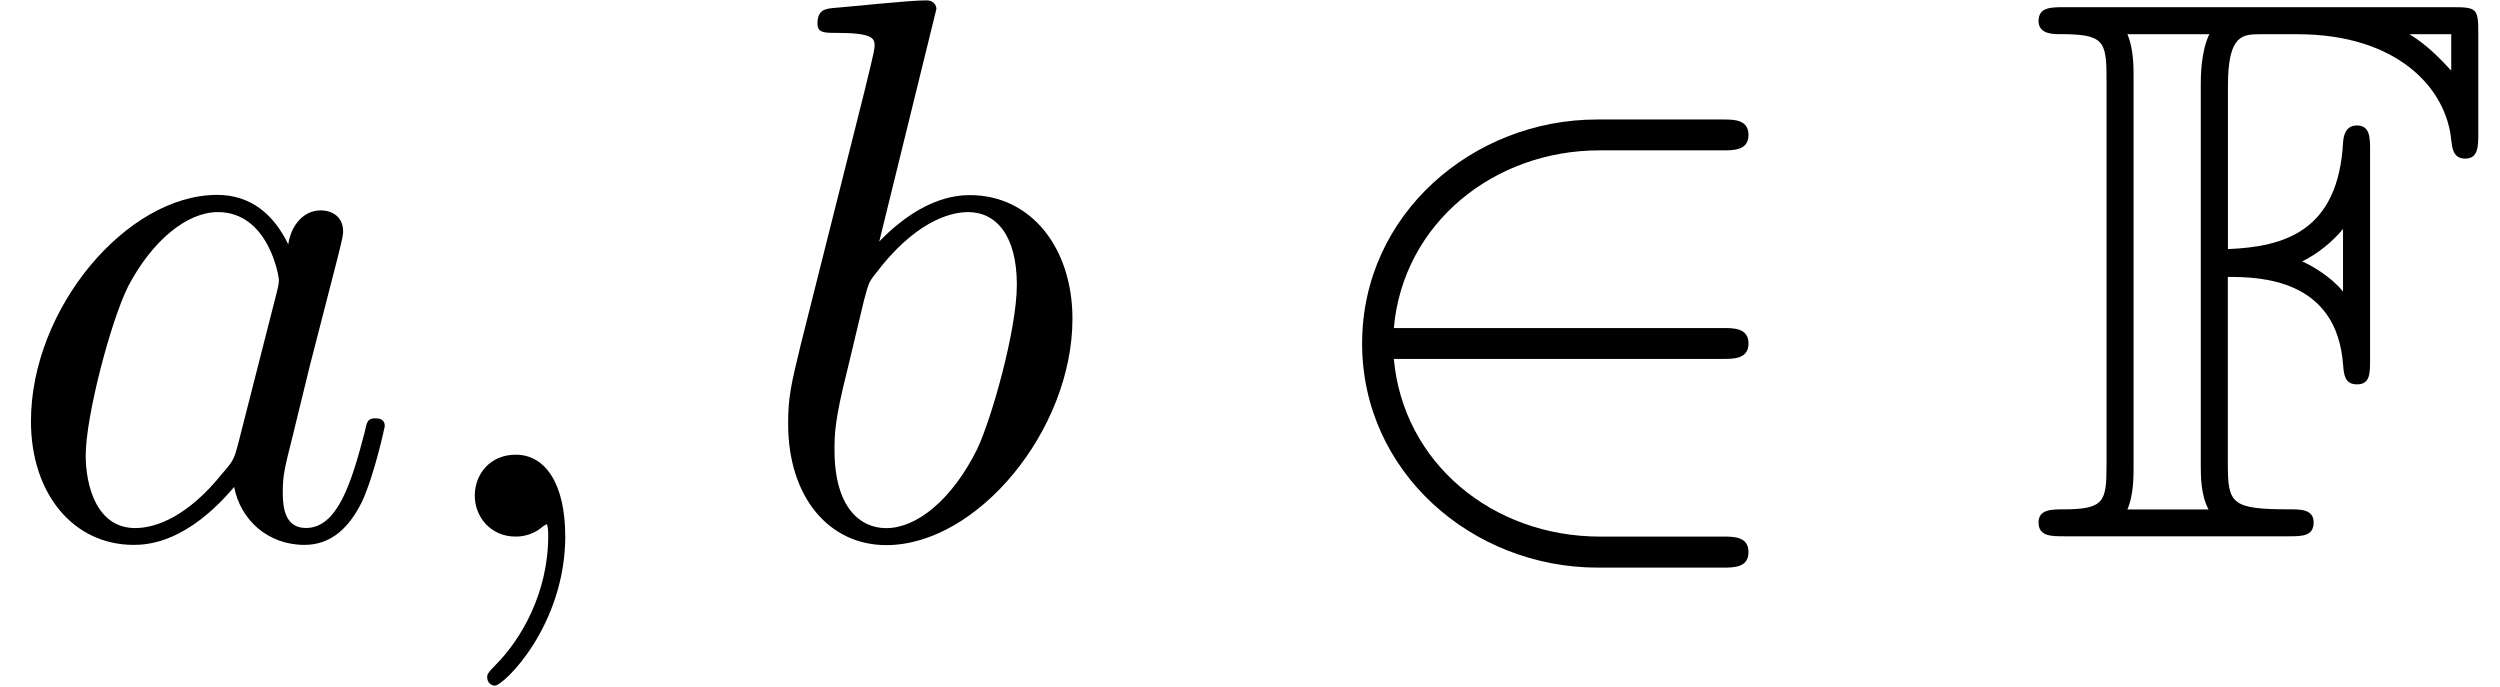
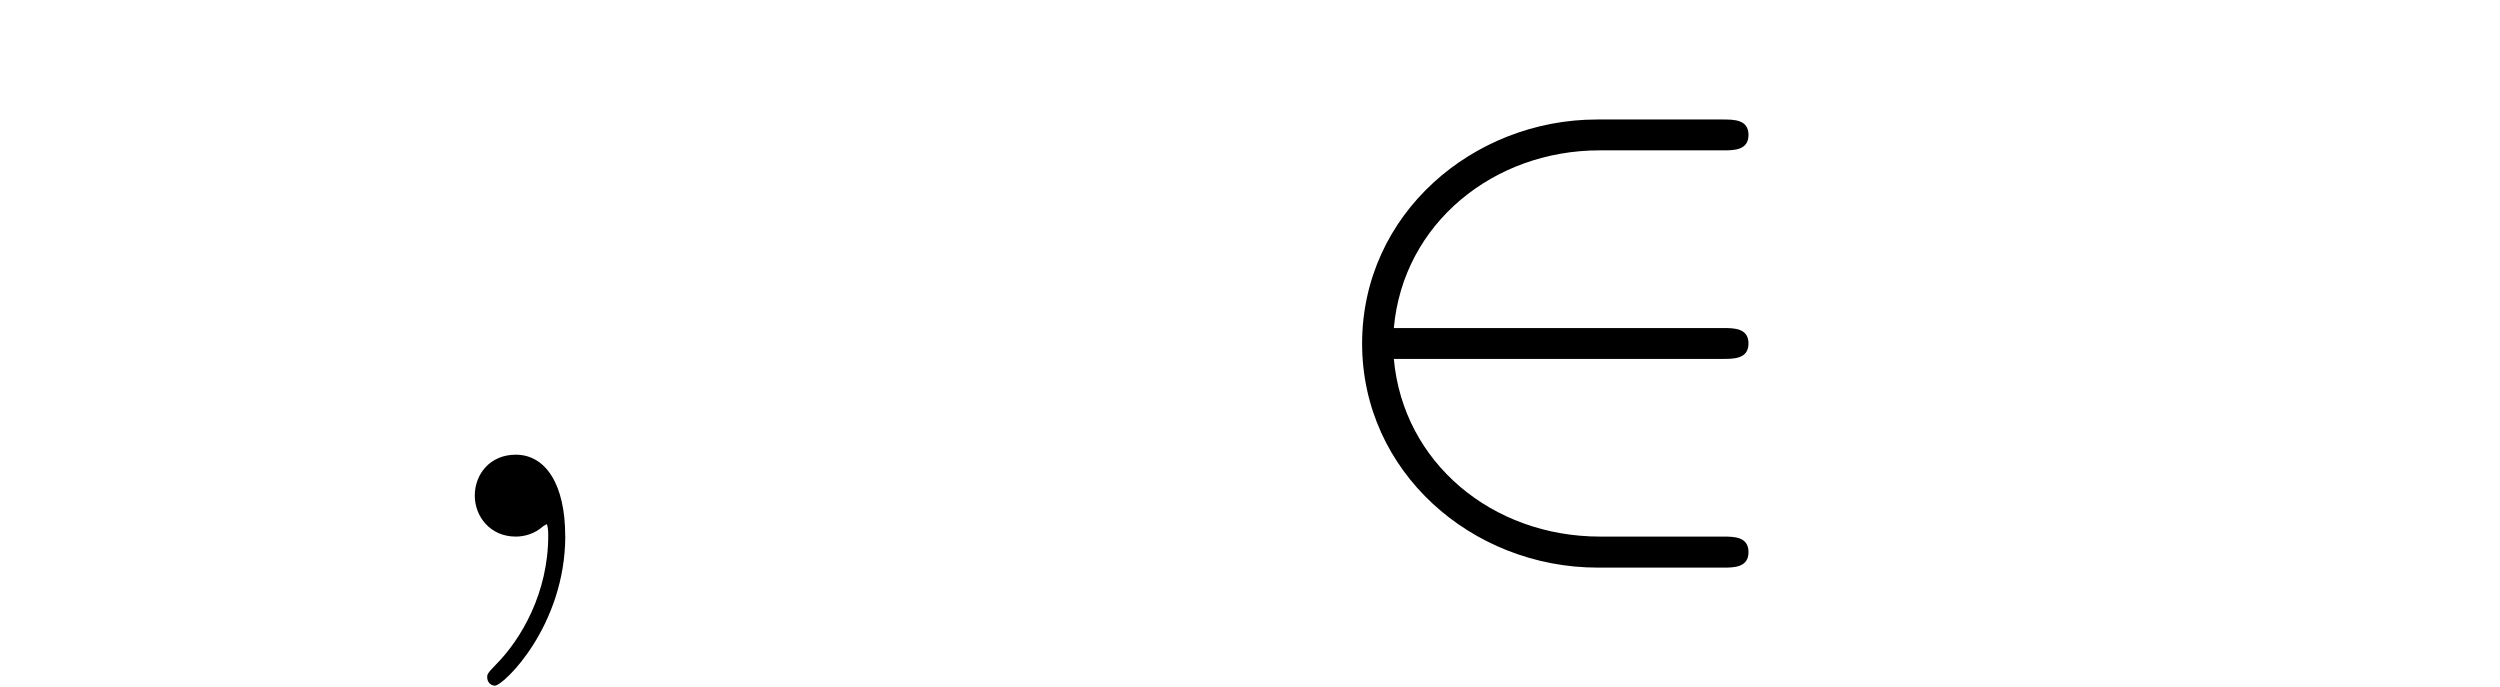
<svg xmlns="http://www.w3.org/2000/svg" xmlns:xlink="http://www.w3.org/1999/xlink" version="1.1" width="35.297pt" height="9.697pt" viewBox="0 -7.576 35.297 9.697">
  <defs>
    <use id="g13-70" xlink:href="#g12-70" transform="scale(1.369)" />
-     <path id="g12-70" d="m2.064-2.678c.327 0 1.124 .016 1.188 .909c.008 .096 .016 .199 .143 .199c.135 0 .135-.112 .135-.255v-2.16c0-.128 0-.255-.135-.255c-.104 0-.135 .08-.143 .167c-.048 .925-.606 1.084-1.188 1.108v-1.682c0-.534 .151-.534 .343-.534h.375c1.02 0 1.538 .55 1.586 1.1c.008 .064 .016 .183 .143 .183c.135 0 .135-.128 .135-.263v-1.036c0-.247-.016-.263-.263-.263h-4.001c-.143 0-.271 0-.271 .143c0 .135 .151 .135 .215 .135c.454 0 .486 .064 .486 .454v3.993c0 .375-.024 .454-.446 .454c-.12 0-.255 0-.255 .135c0 .143 .128 .143 .271 .143h2.303c.143 0 .263 0 .263-.143c0-.135-.135-.135-.239-.135c-.614 0-.646-.056-.646-.478v-1.921zm2.303-2.503v.375c-.112-.12-.247-.263-.43-.375h.43zm-1.116 2.654c-.12-.151-.327-.271-.422-.311c.151-.072 .311-.199 .422-.335v.646zm-2.16-2.216c0-.096 0-.295-.064-.438h.845c-.088 .183-.088 .446-.088 .518v3.921c0 .12 0 .311 .08 .462h-.837c.064-.143 .064-.343 .064-.438v-4.025z" />
    <use id="g19-50" xlink:href="#g2-50" transform="scale(1.095)" />
    <path id="g2-50" d="m5.808 .199c0-.199-.189-.199-.329-.199h-1.584c-1.395 0-2.54-.956-2.66-2.291h4.244c.139 0 .329 0 .329-.199s-.189-.199-.329-.199h-4.244c.12-1.355 1.295-2.291 2.65-2.291h1.594c.139 0 .329 0 .329-.199s-.189-.199-.329-.199h-1.624c-1.594 0-3.029 1.215-3.029 2.889c0 1.654 1.415 2.889 3.039 2.889h1.614c.139 0 .329 0 .329-.199z" />
    <use id="g22-59" xlink:href="#g3-59" transform="scale(1.095)" />
    <use id="g22-97" xlink:href="#g3-97" transform="scale(1.095)" />
    <use id="g22-98" xlink:href="#g3-98" transform="scale(1.095)" />
    <path id="g3-59" d="m2.022-.01c0-.658-.249-1.046-.638-1.046c-.329 0-.528 .249-.528 .528c0 .269 .199 .528 .528 .528c.12 0 .249-.04 .349-.13c.03-.02 .05-.03 .05-.03s.02 .01 .02 .149c0 .737-.349 1.335-.677 1.664c-.11 .11-.11 .13-.11 .159c0 .07 .05 .11 .1 .11c.11 0 .907-.767 .907-1.933z" />
-     <path id="g3-97" d="m4.961-1.425c0-.1-.09-.1-.12-.1c-.1 0-.11 .04-.139 .179c-.169 .648-.349 1.235-.757 1.235c-.269 0-.299-.259-.299-.458c0-.219 .02-.299 .13-.737l.219-.897l.359-1.395c.07-.279 .07-.299 .07-.339c0-.169-.12-.269-.289-.269c-.239 0-.389 .219-.418 .438c-.179-.369-.468-.638-.917-.638c-1.166 0-2.401 1.465-2.401 2.919c0 .936 .548 1.594 1.325 1.594c.199 0 .697-.04 1.295-.747c.08 .418 .428 .747 .907 .747c.349 0 .578-.229 .737-.548c.169-.359 .299-.986 .299-.986zm-1.395-1.714l-.498 1.953c-.05 .179-.05 .199-.199 .369c-.438 .548-.847 .707-1.126 .707c-.498 0-.638-.548-.638-.936c0-.498 .319-1.724 .548-2.182c.309-.588 .757-.956 1.156-.956c.648 0 .787 .817 .787 .877s-.02 .12-.03 .169z" />
-     <path id="g3-98" d="m4.134-2.809c0-.907-.528-1.594-1.325-1.594c-.458 0-.867 .289-1.166 .598l.737-2.999c0 0 0-.11-.13-.11c-.229 0-.956 .08-1.215 .1c-.08 .01-.189 .02-.189 .199c0 .12 .09 .12 .239 .12c.478 0 .498 .07 .498 .169c0 .07-.09 .408-.139 .618l-.817 3.248c-.12 .498-.159 .658-.159 1.006c0 .946 .528 1.564 1.265 1.564c1.176 0 2.401-1.484 2.401-2.919zm-1.225 1.674c-.329 .667-.787 1.026-1.176 1.026c-.339 0-.667-.269-.667-1.006c0-.189 0-.379 .159-1.006l.219-.917c.06-.219 .06-.239 .149-.349c.488-.648 .936-.797 1.196-.797c.359 0 .628 .299 .628 .936c0 .588-.329 1.733-.508 2.112z" />
  </defs>
  <g id="page588">
    <use x="0" y="0" xlink:href="#g22-97" />
    <use x="5.766" y="0" xlink:href="#g22-59" />
    <use x="10.615" y="0" xlink:href="#g22-98" />
    <use x="18.327" y="0" xlink:href="#g19-50" />
    <use x="28.63" y="0" xlink:href="#g13-70" />
  </g>
</svg>